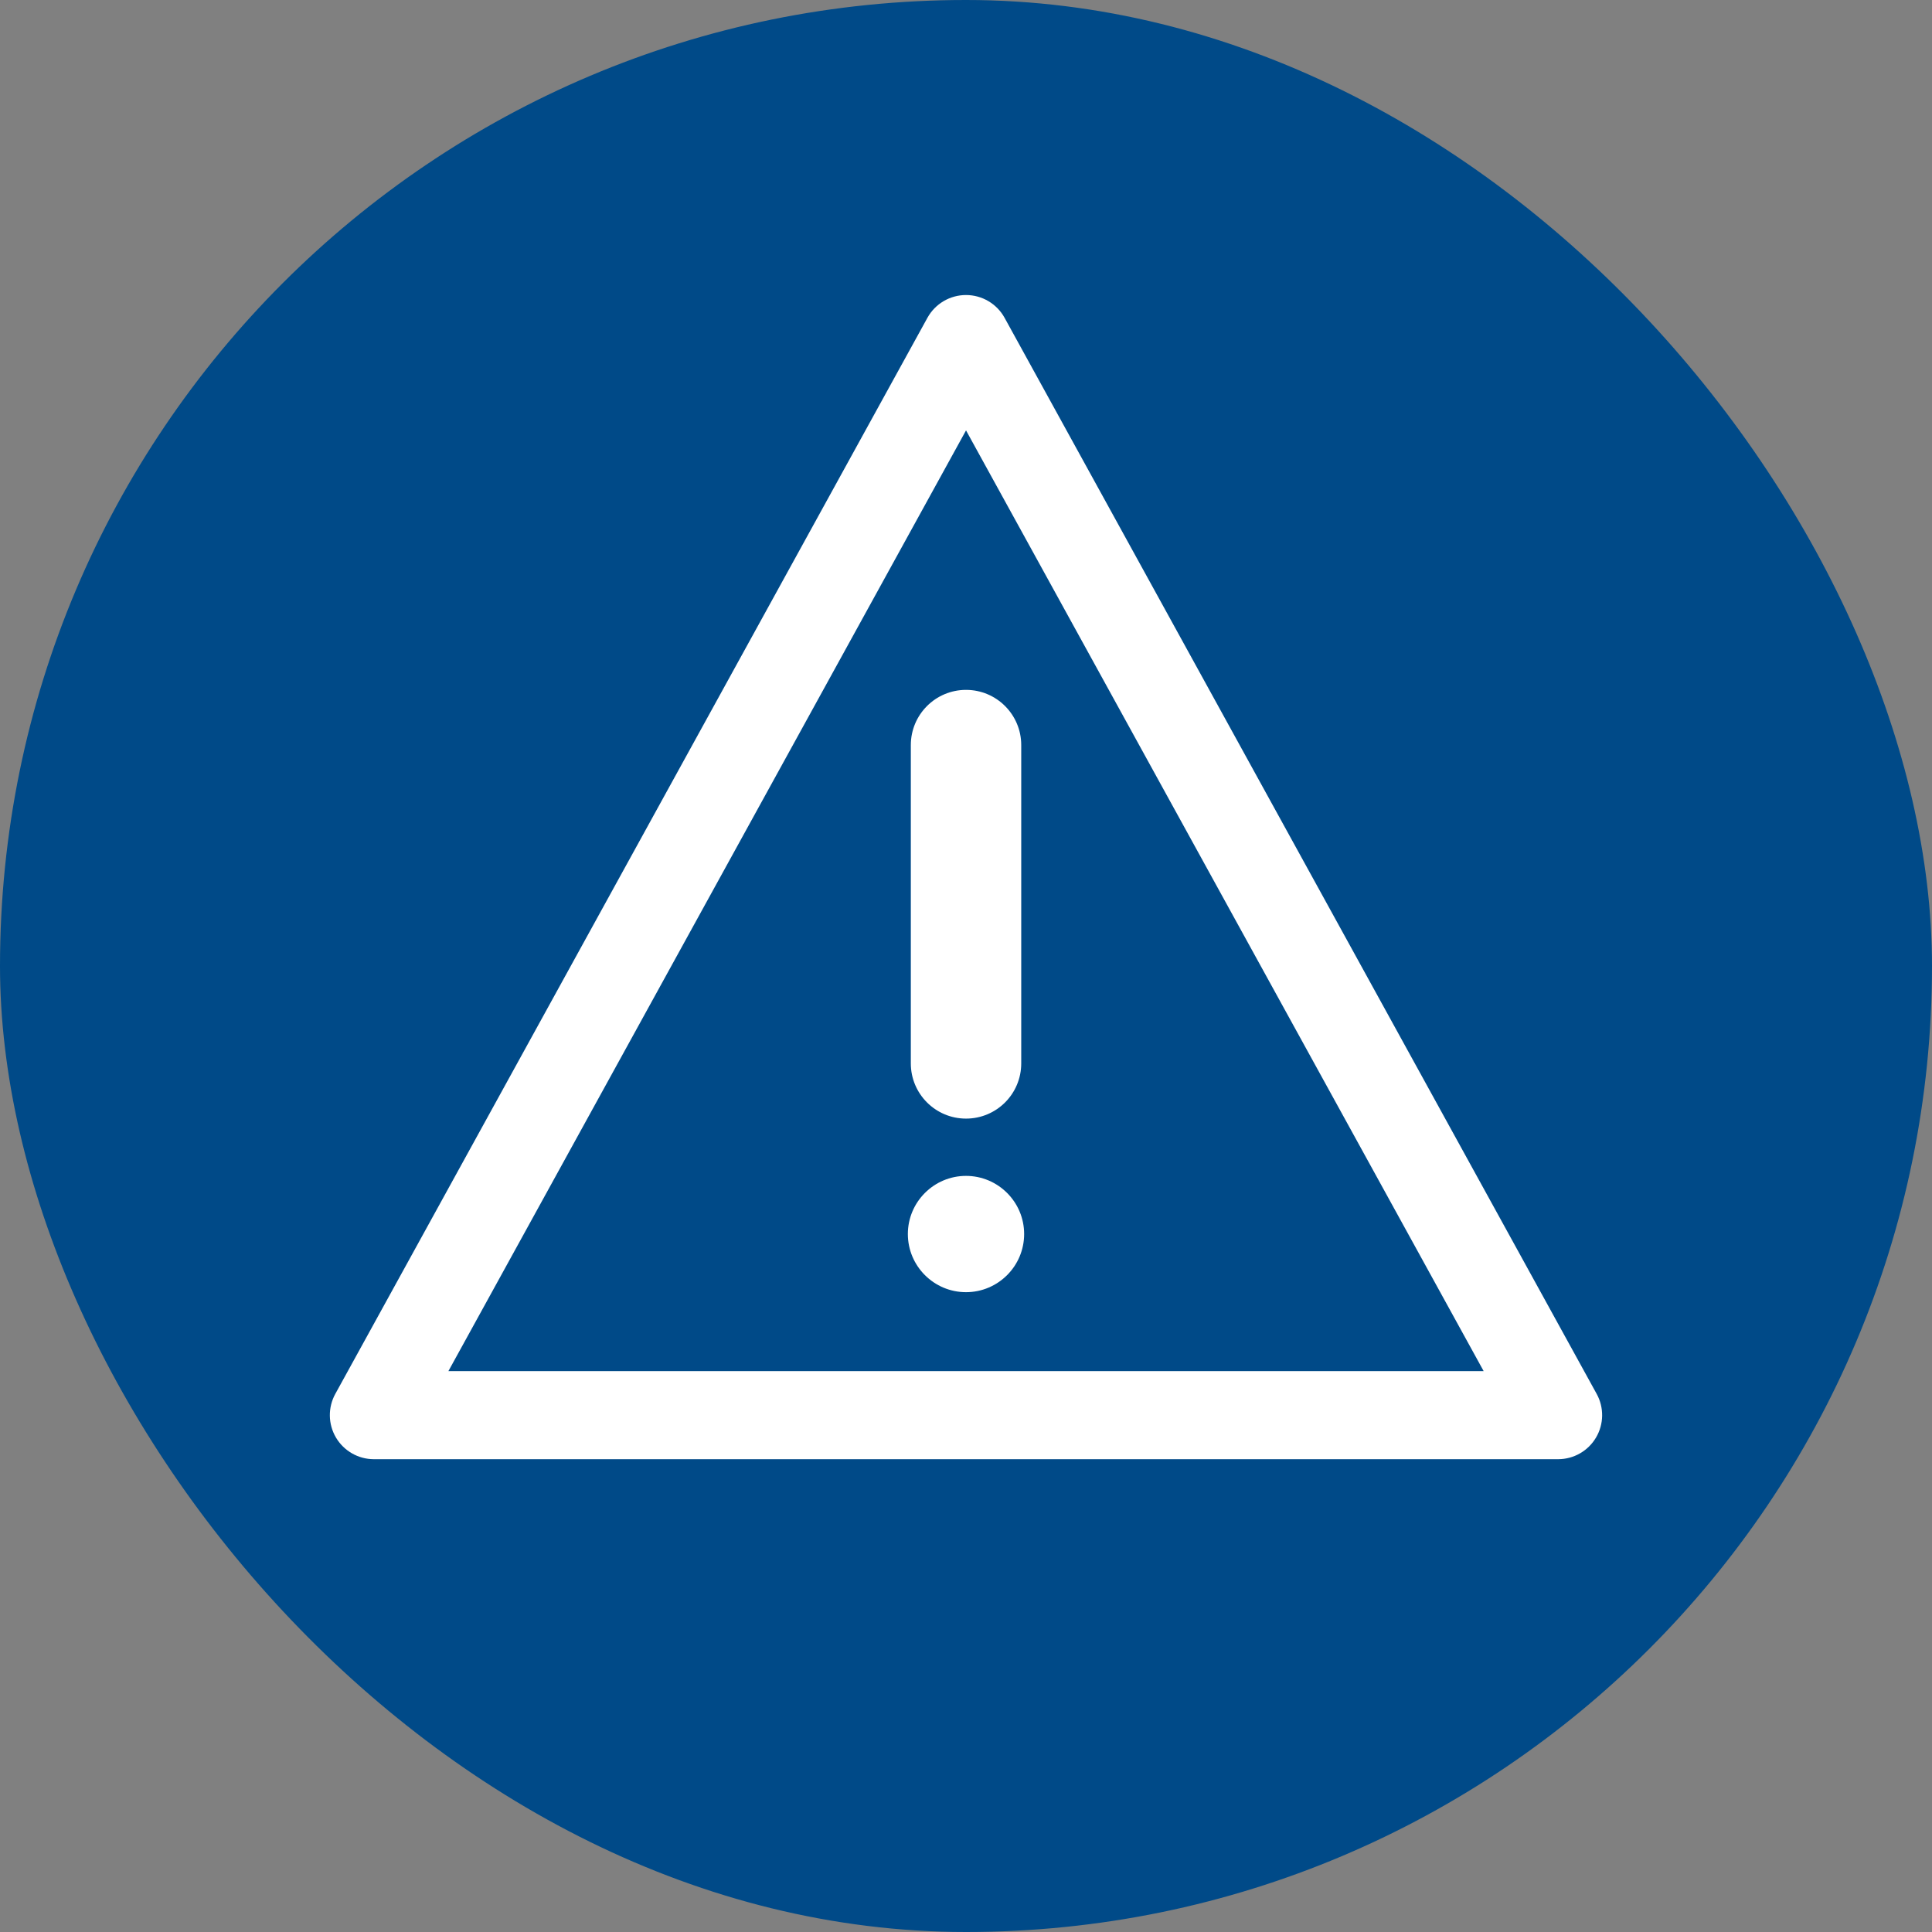
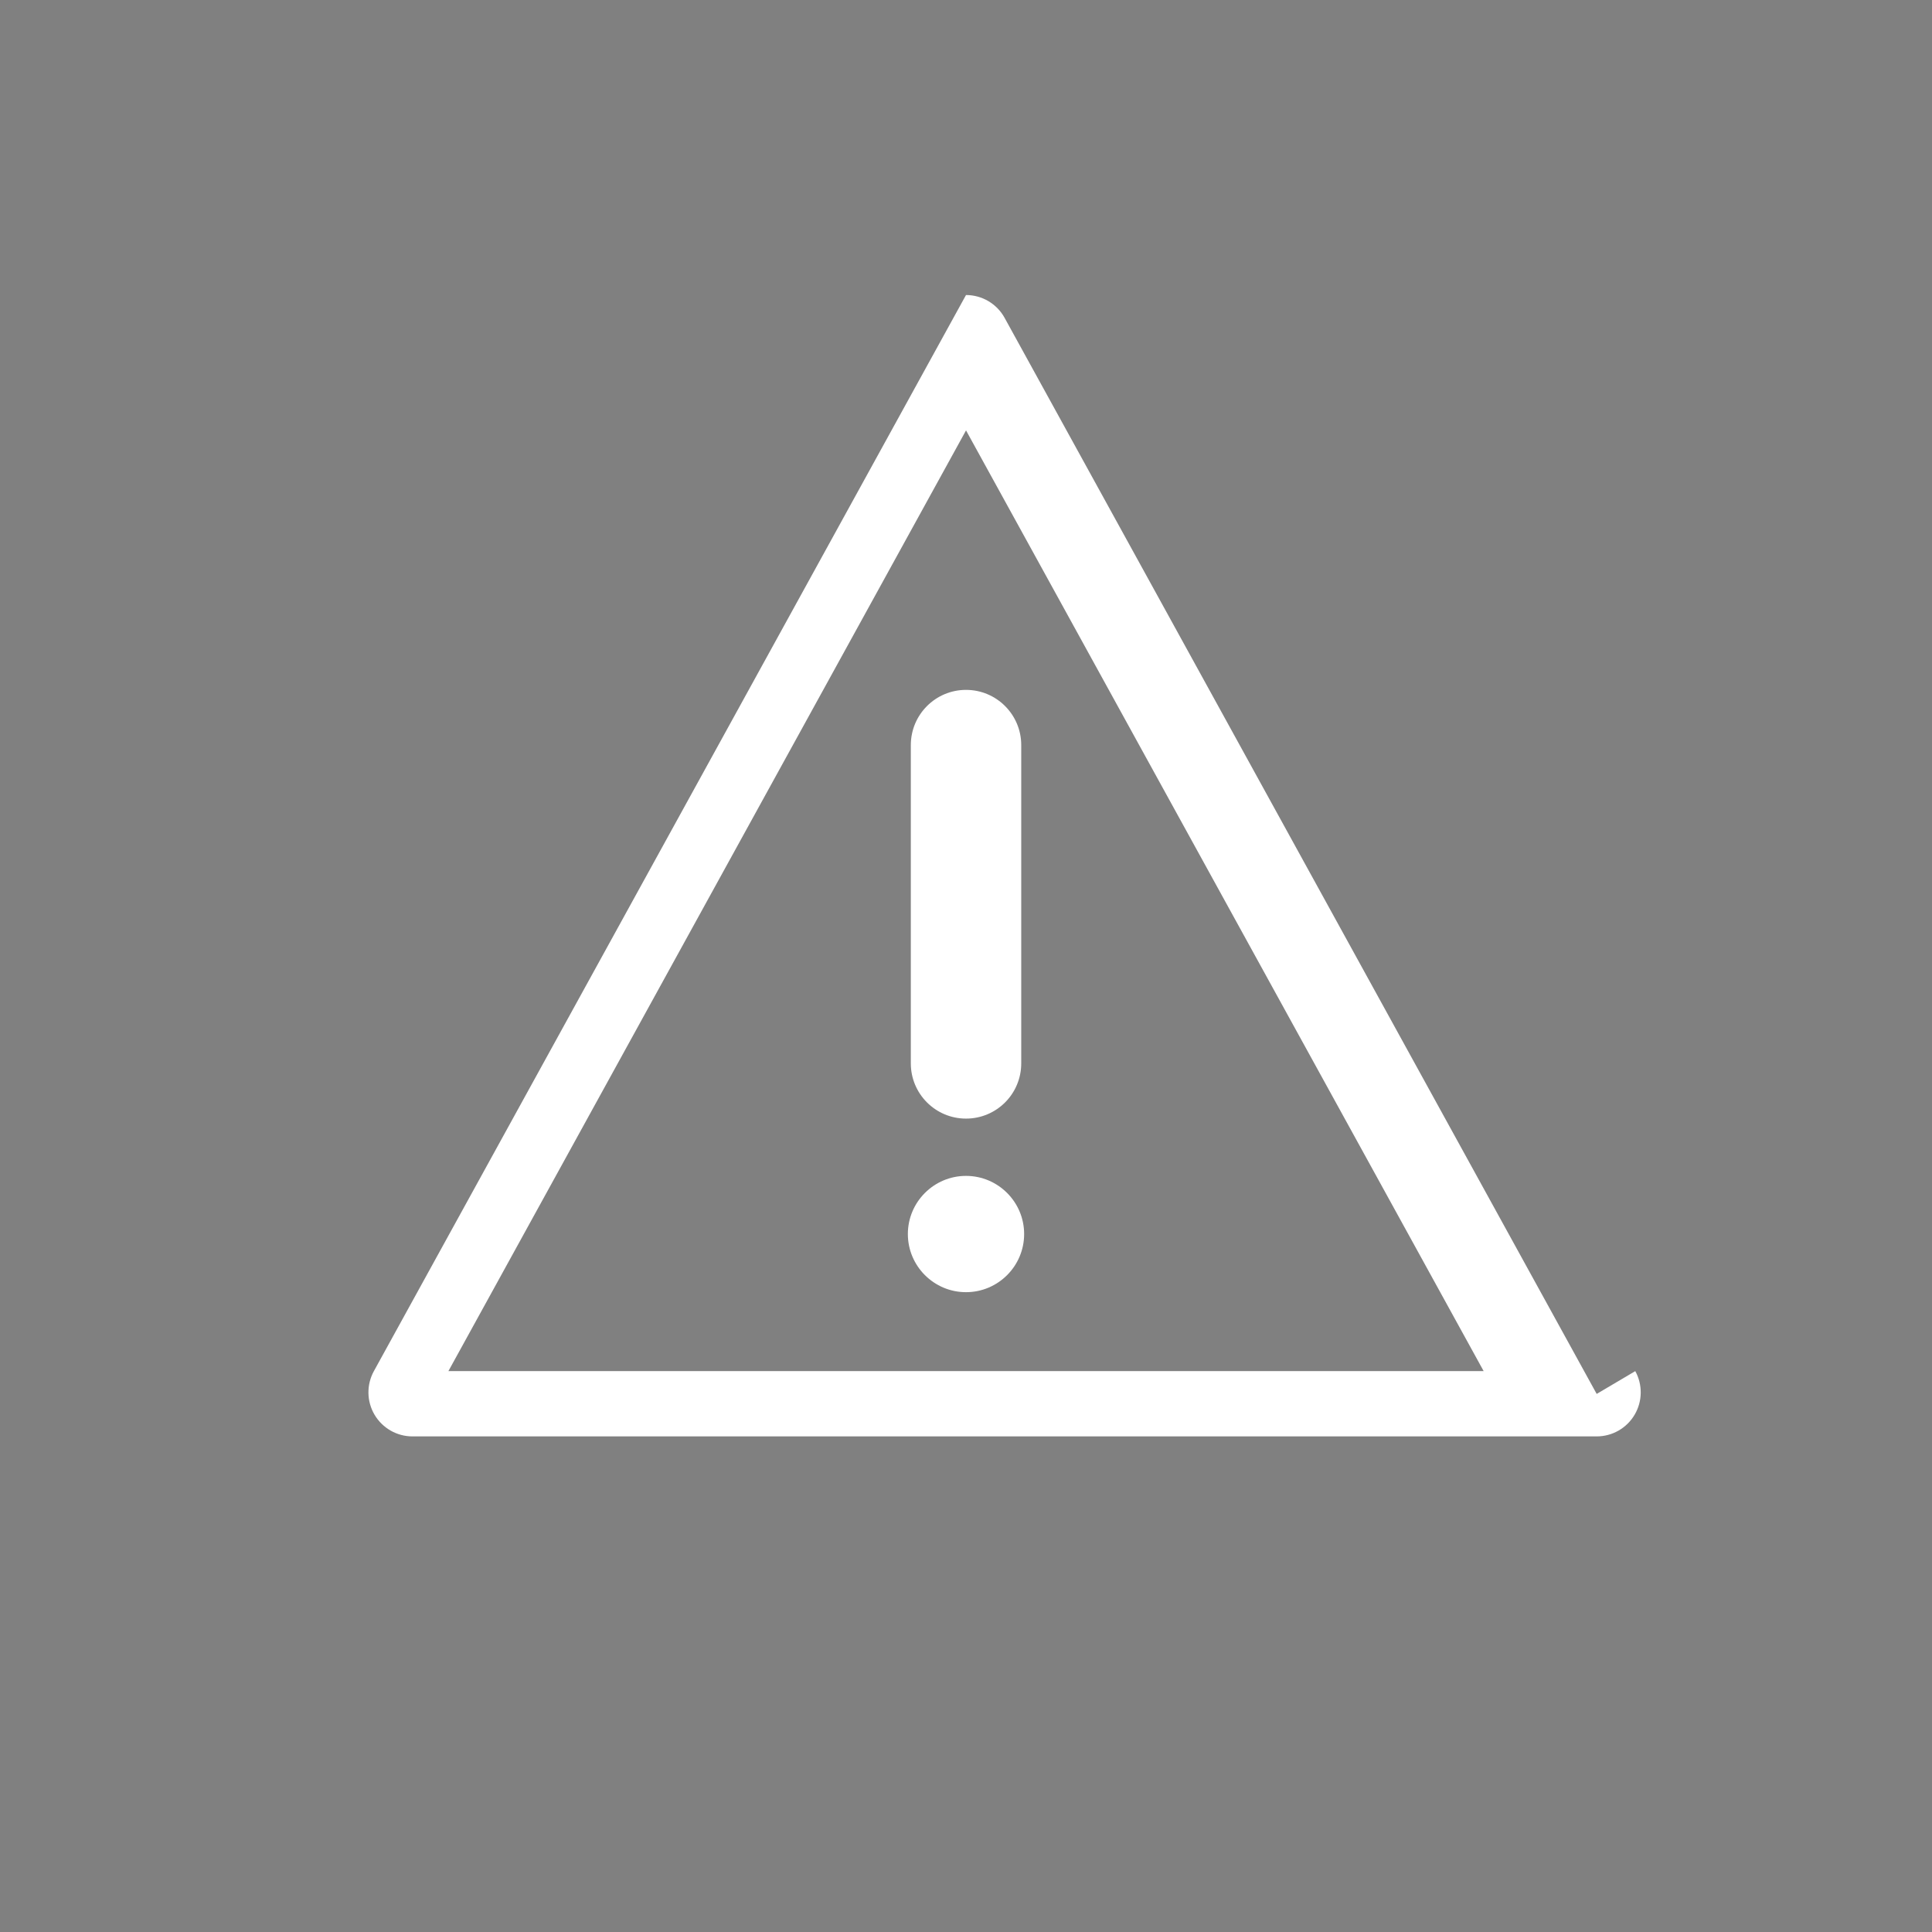
<svg xmlns="http://www.w3.org/2000/svg" viewBox="0 0 750 750">
  <rect x="0" y="0" width="750" height="750" fill="#808080" stroke="none" />
  <defs>
    <style>
      .cls-1 {
        fill: #fff;
      }

      .cls-2 {
        fill: #004a88;
      }
    </style>
  </defs>
  <g id="Insurance">
-     <rect class="cls-2" x="0" y="0" width="750" height="750" rx="375" ry="375" />
-   </g>
+     </g>
  <g id="Caution">
    <g>
-       <path class="cls-1" d="M619.83,541.12L389.98,123.38c-3-5.46-8.75-8.85-14.98-8.85s-11.97,3.39-14.98,8.85l-229.86,417.74c-2.91,5.3-2.81,11.74.26,16.94,3.08,5.2,8.67,8.4,14.72,8.4h459.71c6.05,0,11.64-3.19,14.72-8.4,3.08-5.21,3.17-11.65.26-16.94ZM174.07,532.26l200.94-365.18,200.94,365.18H174.07Z" />
+       <path class="cls-1" d="M619.83,541.12L389.98,123.38c-3-5.46-8.75-8.85-14.98-8.85l-229.86,417.74c-2.91,5.3-2.81,11.74.26,16.94,3.08,5.2,8.67,8.4,14.72,8.4h459.71c6.05,0,11.64-3.19,14.72-8.4,3.08-5.21,3.17-11.65.26-16.94ZM174.07,532.26l200.94-365.18,200.94,365.18H174.07Z" />
      <path class="cls-1" d="M353.58,289.24v123.57c0,11.83,9.59,21.43,21.43,21.43s21.43-9.59,21.43-21.43v-123.57c0-11.83-9.59-21.43-21.43-21.43-11.83,0-21.43,9.59-21.43,21.43Z" />
      <path class="cls-1" d="M375,456.48c-12.44,0-22.57,10.12-22.57,22.57s10.13,22.57,22.57,22.57,22.57-10.12,22.57-22.57-10.13-22.57-22.57-22.57Z" />
    </g>
  </g>
</svg>